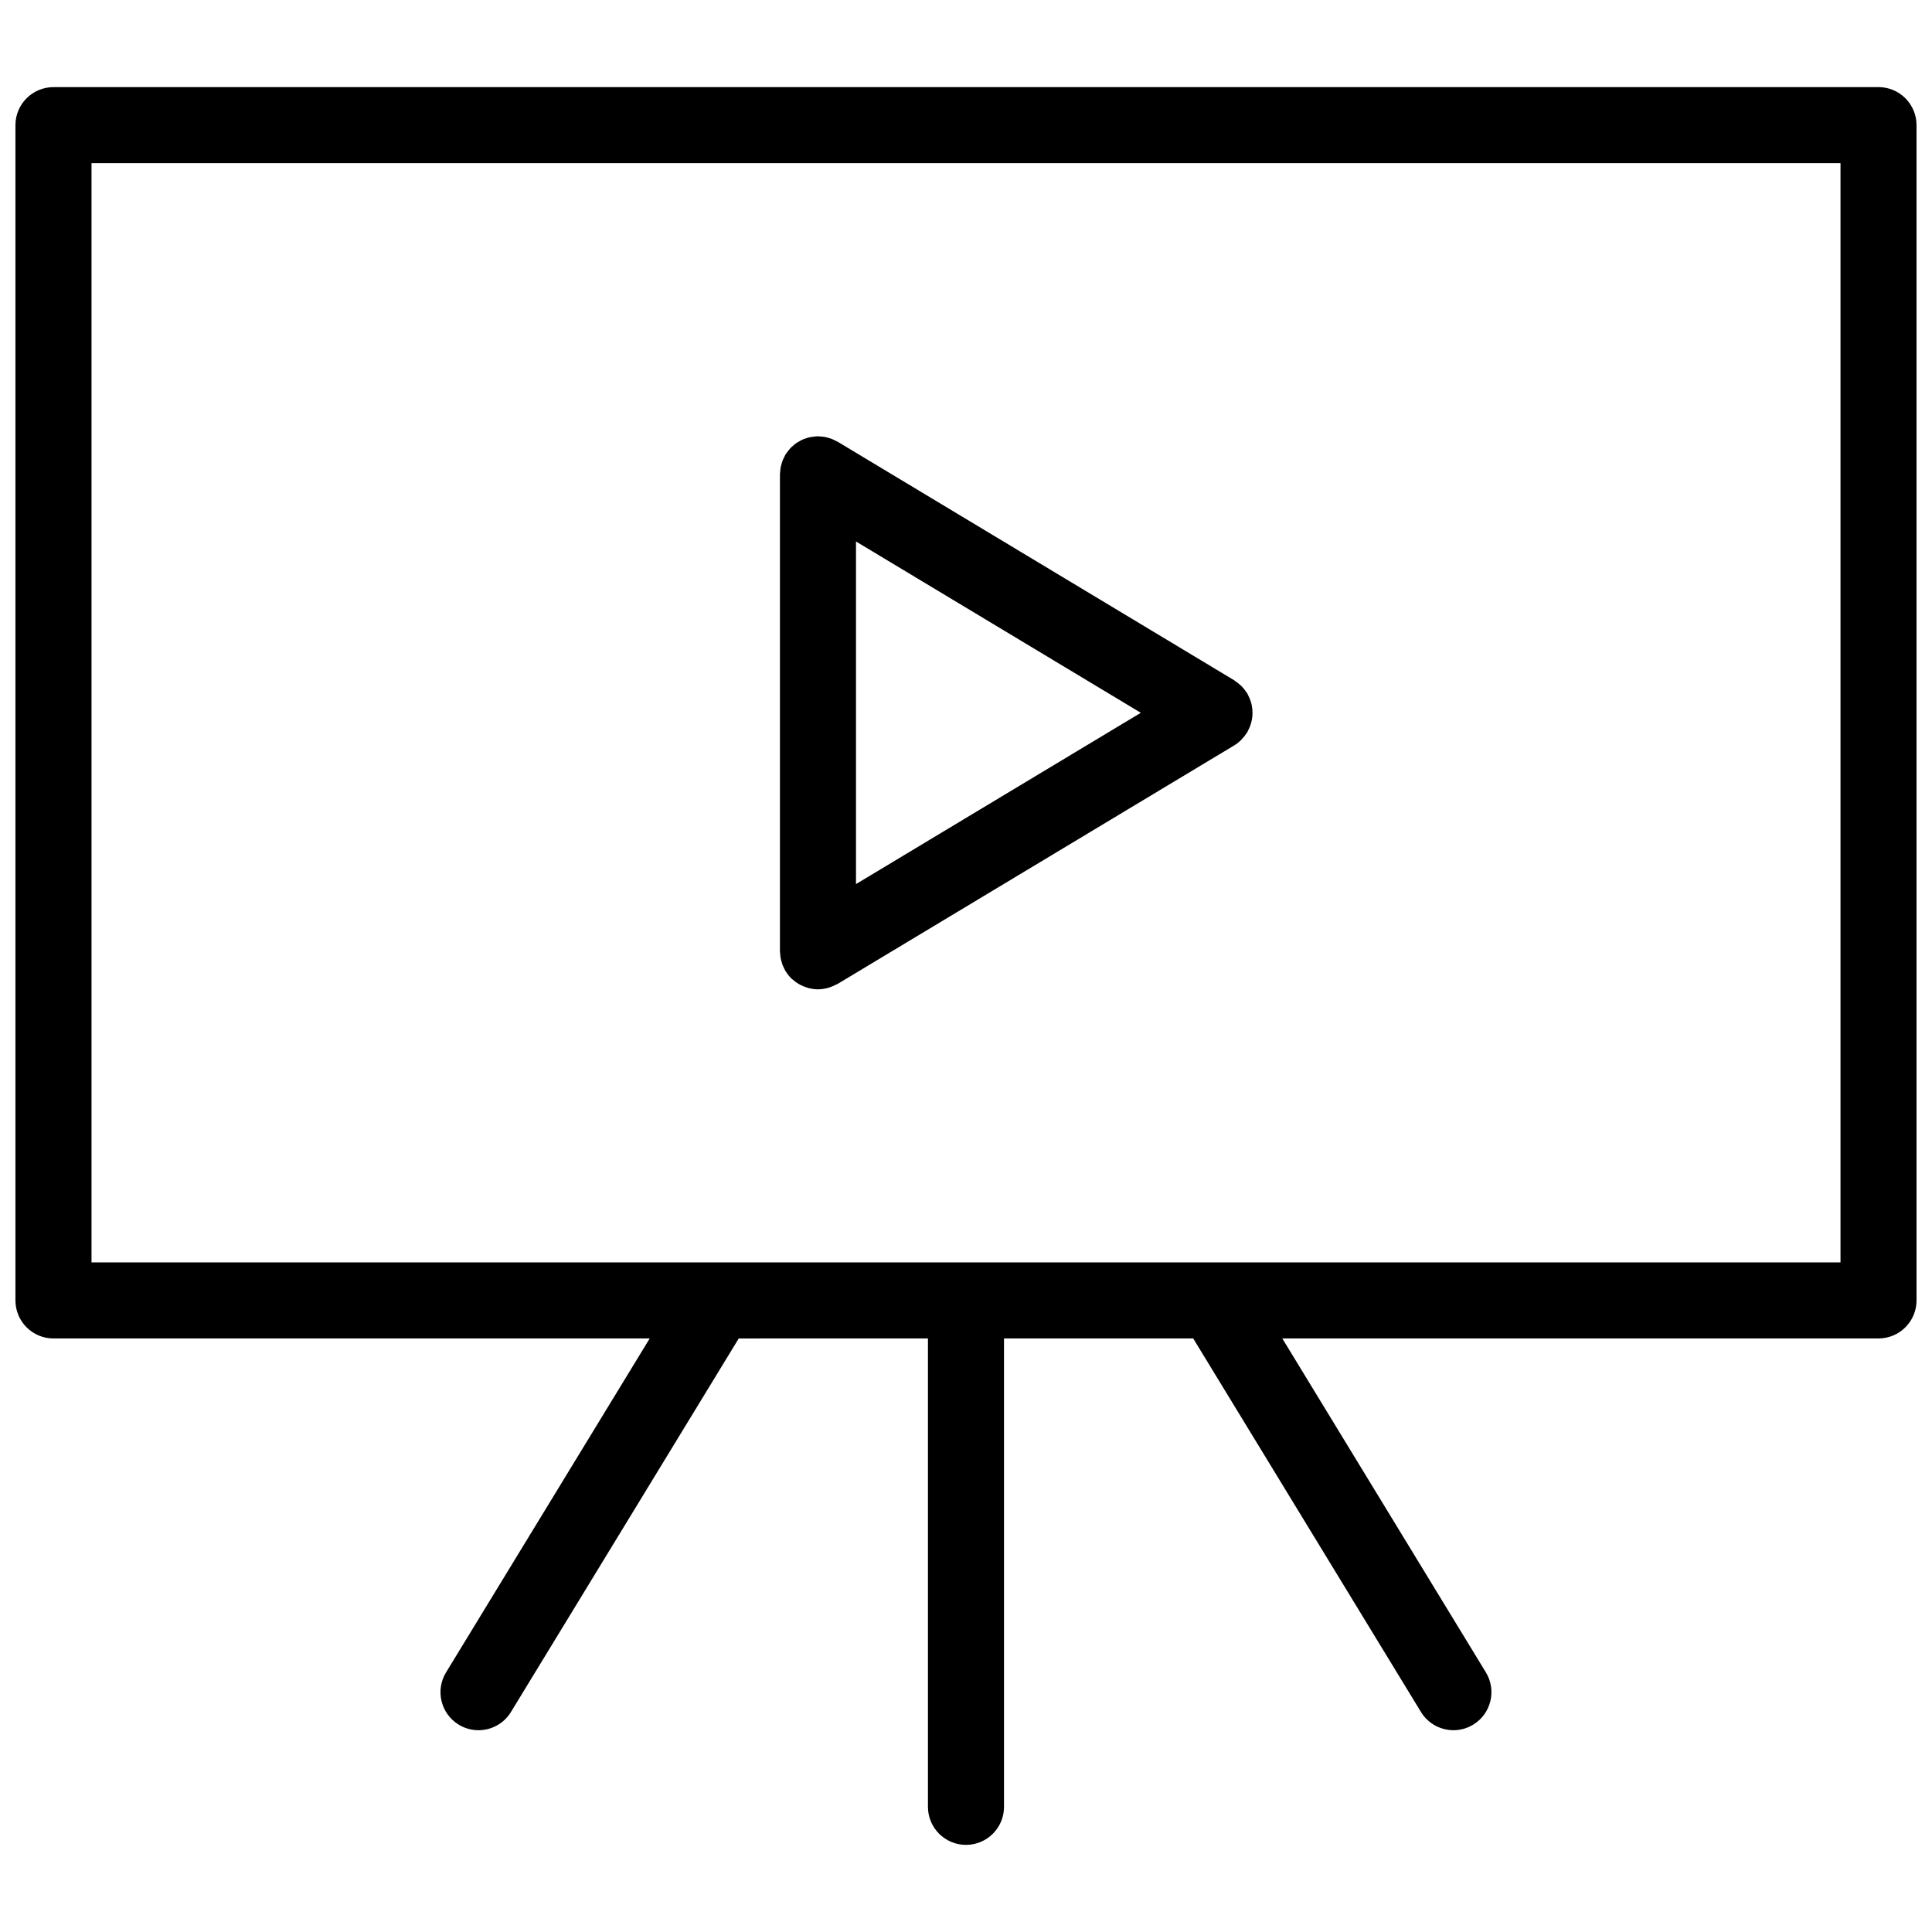
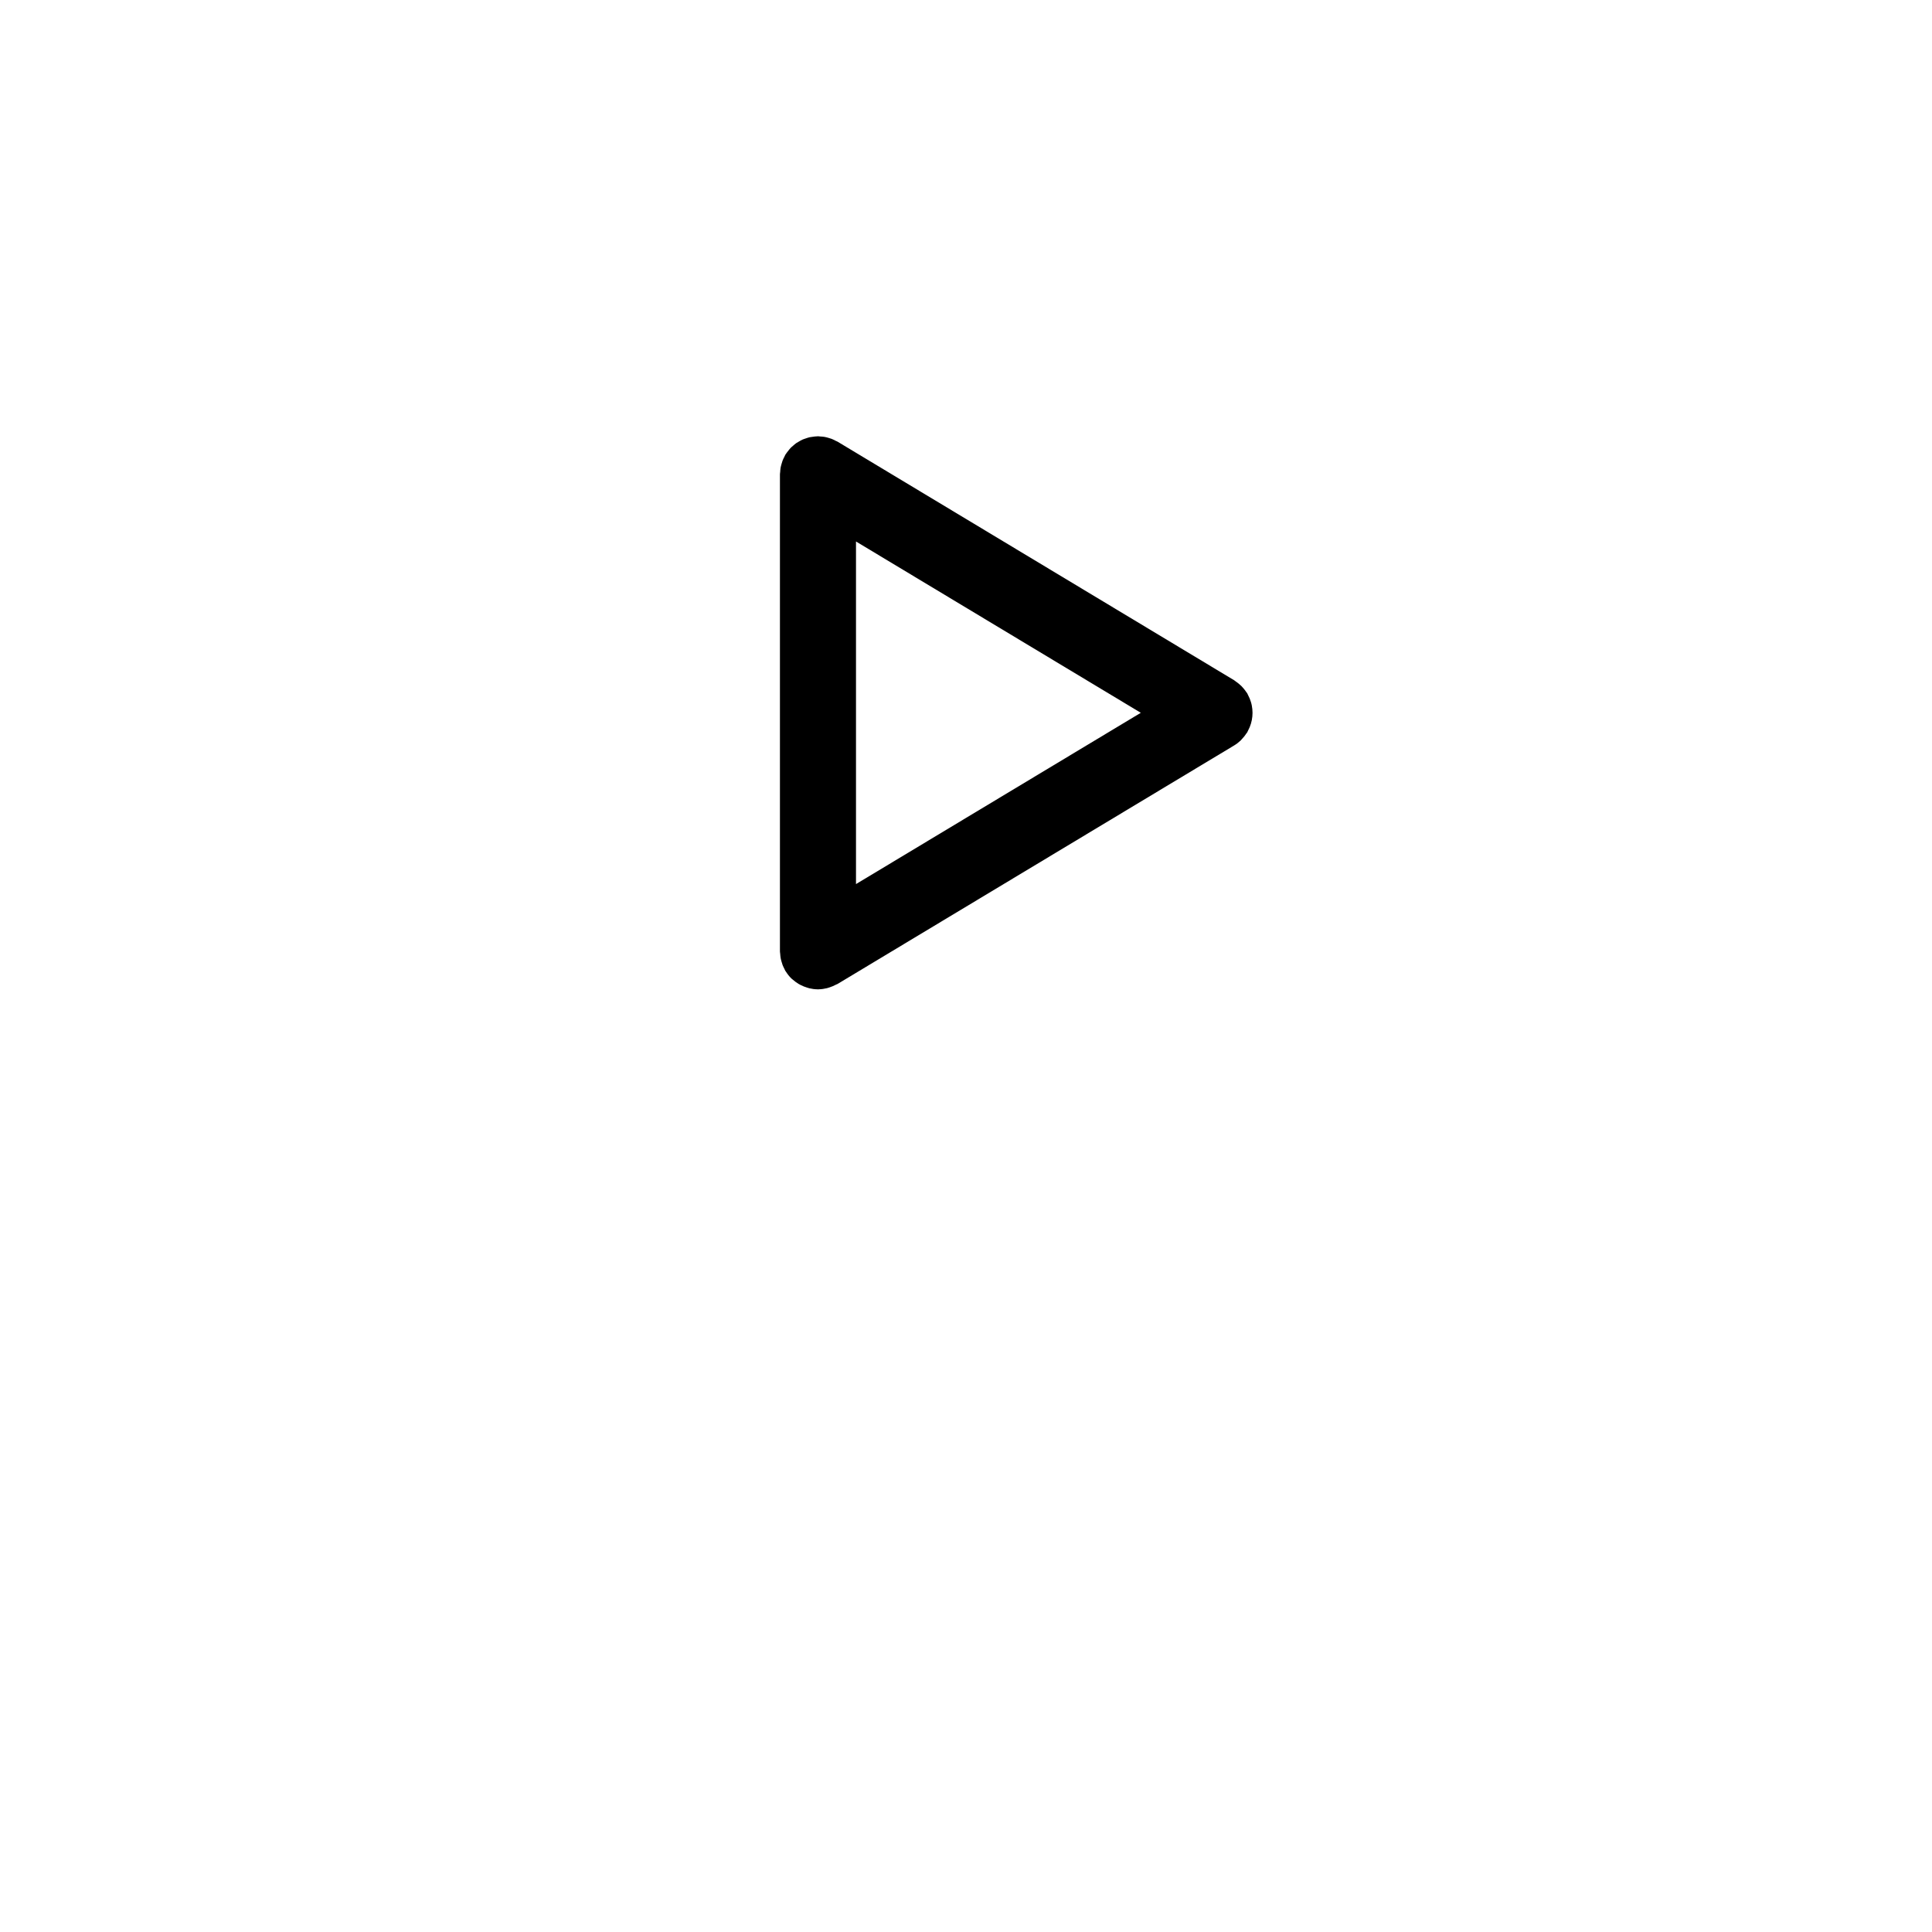
<svg xmlns="http://www.w3.org/2000/svg" width="800px" height="800px" version="1.1" viewBox="144 144 512 512">
  <defs>
    <clipPath id="a">
      <path d="m148.09 167h503.81v466h-503.81z" />
    </clipPath>
  </defs>
  <g clip-path="url(#a)">
-     <path d="m641.83 167.09h-483.66c-5.562 0-10.078 4.516-10.078 10.078v311.46c0 5.562 4.516 10.078 10.078 10.078h158.01l-53.973 88.496c-2.898 4.746-1.395 10.953 3.359 13.852 1.637 0.996 3.445 1.473 5.234 1.473 3.394 0 6.715-1.719 8.609-4.832l60.363-98.988 50.145-0.004v124.13c0 5.562 4.516 10.078 10.078 10.078s10.078-4.516 10.078-10.078l-0.004-124.13h50.145l60.355 98.988c1.898 3.113 5.215 4.832 8.613 4.832 1.785 0 3.598-0.473 5.234-1.473 4.75-2.898 6.254-9.098 3.359-13.852l-53.953-88.496h158c5.562 0 10.078-4.516 10.078-10.078l-0.004-311.46c0-5.566-4.512-10.078-10.074-10.078zm-10.078 311.46h-463.5v-291.31h463.5z" />
-   </g>
+     </g>
  <path d="m350.87 397.85c0.055 0.324 0.145 0.637 0.23 0.945 0.086 0.312 0.172 0.625 0.289 0.934 0.137 0.348 0.301 0.676 0.473 1.008 0.102 0.191 0.16 0.387 0.273 0.574 0.035 0.059 0.09 0.102 0.125 0.16 0.422 0.672 0.906 1.289 1.473 1.844 0.125 0.121 0.273 0.215 0.402 0.332 0.453 0.398 0.938 0.754 1.457 1.074 0.223 0.133 0.441 0.25 0.676 0.363 0.488 0.246 1.004 0.449 1.531 0.609 0.223 0.07 0.434 0.152 0.664 0.207 0.699 0.168 1.414 0.266 2.168 0.277 0.051 0 0.102 0.02 0.145 0.02 0.059 0 0.117-0.023 0.176-0.023 0.762-0.016 1.492-0.121 2.203-0.297 0.227-0.055 0.449-0.137 0.676-0.207 0.613-0.195 1.195-0.449 1.75-0.746 0.125-0.07 0.262-0.098 0.387-0.168l105.11-63.215c0.629-0.379 1.195-0.82 1.707-1.305 0.098-0.086 0.16-0.195 0.25-0.281 0.492-0.5 0.922-1.039 1.289-1.613 0.055-0.09 0.137-0.152 0.191-0.242 0.086-0.141 0.125-0.293 0.207-0.434 0.172-0.324 0.328-0.656 0.469-0.992 0.117-0.293 0.223-0.586 0.312-0.883 0.098-0.316 0.172-0.629 0.238-0.953 0.066-0.324 0.109-0.645 0.141-0.969 0.031-0.316 0.047-0.637 0.047-0.961s-0.016-0.641-0.047-0.961c-0.031-0.324-0.082-0.645-0.141-0.969-0.059-0.324-0.141-0.637-0.238-0.953-0.09-0.301-0.191-0.594-0.312-0.887-0.137-0.336-0.297-0.664-0.469-0.992-0.082-0.141-0.121-0.297-0.207-0.434-0.07-0.117-0.168-0.207-0.242-0.316-0.203-0.309-0.422-0.598-0.66-0.883-0.203-0.242-0.402-0.48-0.625-0.699-0.227-0.227-0.473-0.438-0.727-0.645-0.277-0.227-0.559-0.441-0.855-0.641-0.117-0.082-0.211-0.176-0.332-0.25l-105.11-63.234c-0.188-0.109-0.383-0.172-0.57-0.266-0.332-0.172-0.66-0.344-1.012-0.48-0.309-0.117-0.613-0.203-0.922-0.289-0.316-0.086-0.629-0.176-0.953-0.23-0.371-0.066-0.746-0.09-1.125-0.109-0.207-0.012-0.402-0.059-0.613-0.059-0.082 0-0.156 0.02-0.238 0.023-0.395 0.004-0.77 0.059-1.16 0.117-0.277 0.039-0.555 0.066-0.828 0.121-0.352 0.082-0.695 0.207-1.039 0.324-0.273 0.098-0.551 0.172-0.812 0.289-0.332 0.145-0.648 0.336-0.969 0.523-0.238 0.137-0.484 0.262-0.711 0.418-0.297 0.207-0.562 0.449-0.836 0.691-0.223 0.191-0.449 0.371-0.656 0.586-0.215 0.227-0.406 0.484-0.605 0.734-0.223 0.281-0.449 0.555-0.641 0.855-0.047 0.07-0.105 0.125-0.145 0.203-0.109 0.188-0.172 0.383-0.273 0.57-0.172 0.328-0.336 0.656-0.473 1.008-0.117 0.309-0.203 0.621-0.289 0.934-0.09 0.312-0.176 0.625-0.23 0.945-0.066 0.371-0.09 0.742-0.109 1.113-0.016 0.211-0.066 0.414-0.066 0.625v126.43c0 0.211 0.051 0.418 0.066 0.625 0.027 0.359 0.051 0.727 0.117 1.102zm19.977-110.35 75.477 45.398-75.477 45.395z" />
</svg>